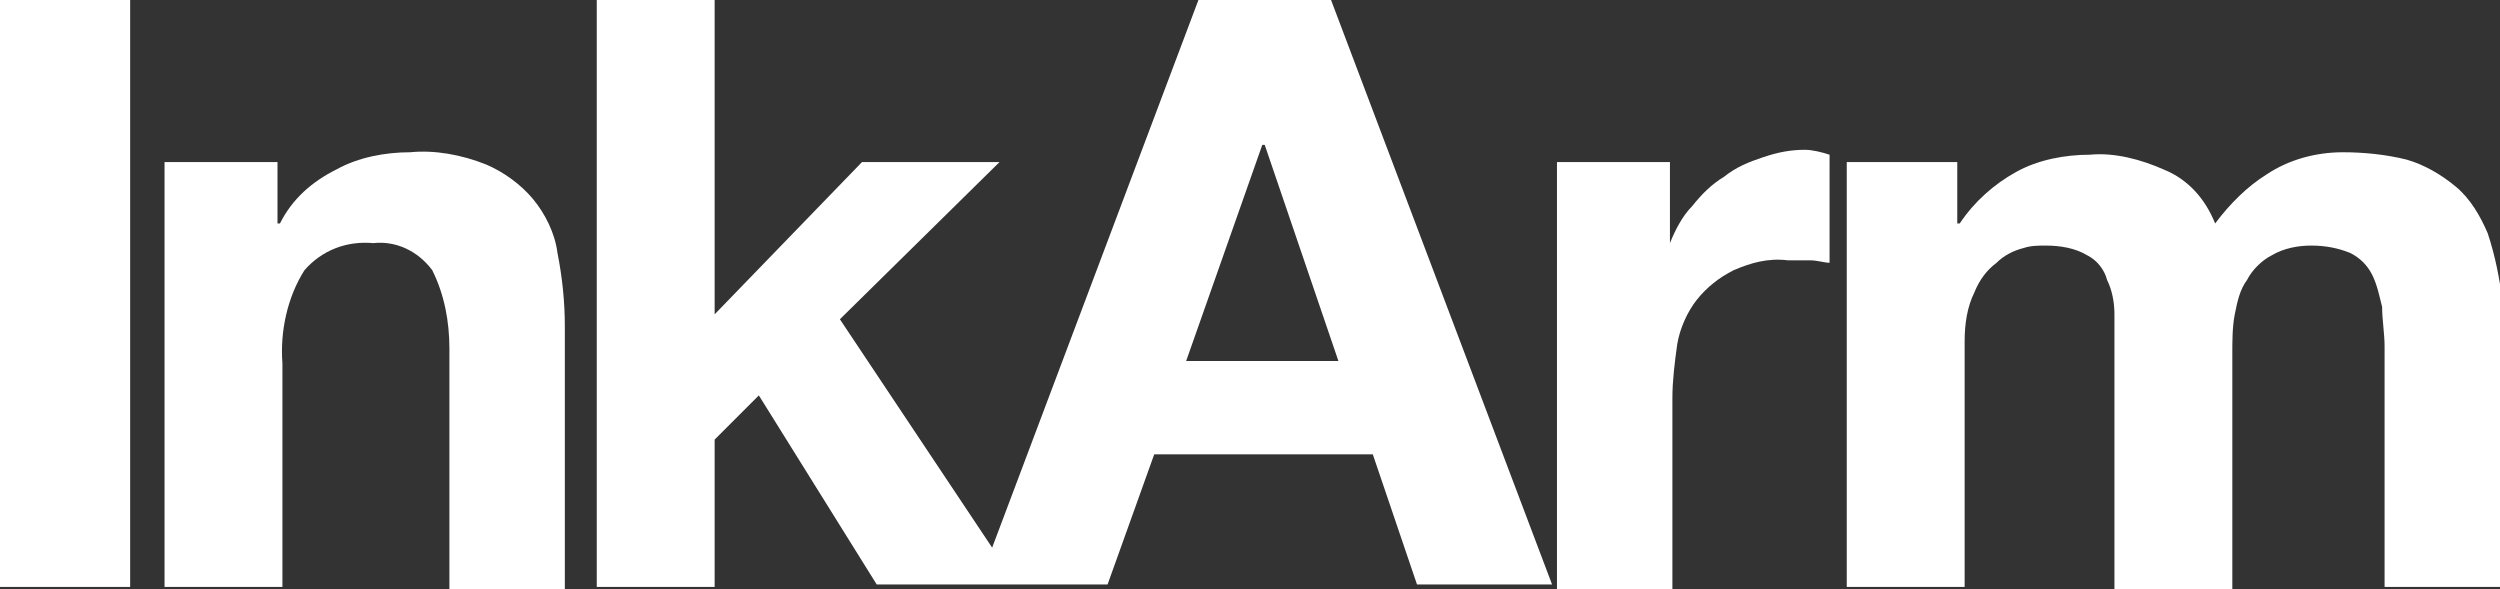
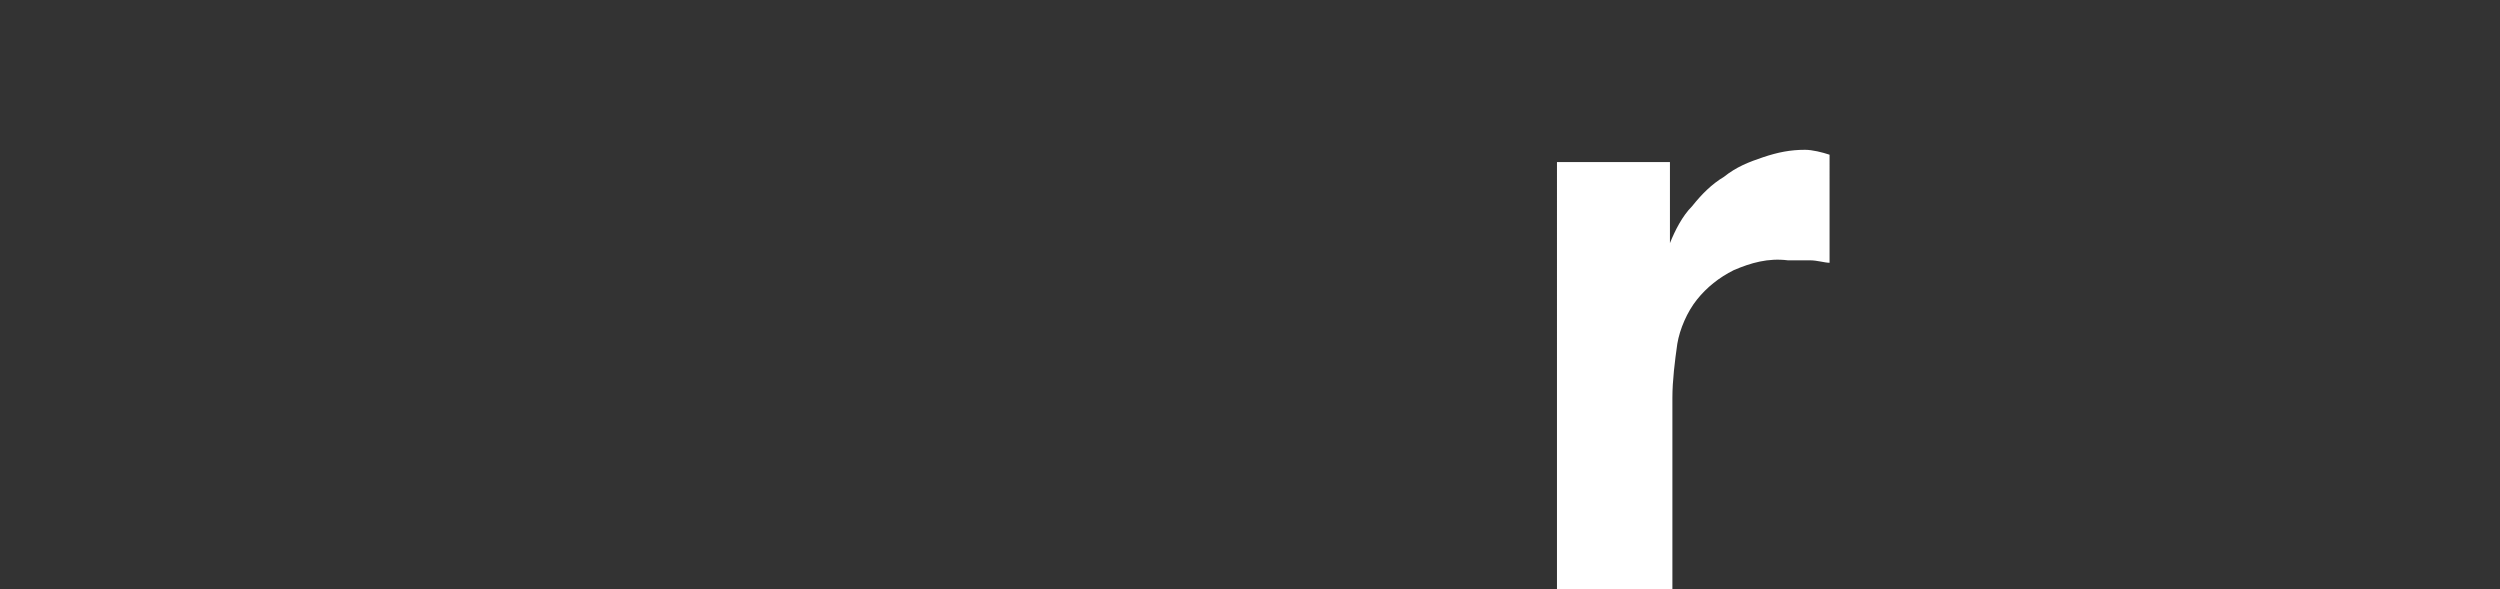
<svg xmlns="http://www.w3.org/2000/svg" version="1.1" id="Layer_1" x="0px" y="0px" viewBox="0 0 101.8 24" style="enable-background:new 0 0 101.8 24;" xml:space="preserve">
  <rect x="0" y="0" width="101.8" height="24" fill="#333333" stroke="none" />
  <g>
-     <rect y="0" fill="#fff" width="5.3" height="23.9" />
-     <path fill="#fff" d="M21.7,8.1c-0.5-0.6-1.2-1.1-1.9-1.4c-1-0.4-2.1-0.6-3.1-0.5c-1,0-2.1,0.2-3,0.7c-1,0.5-1.8,1.2-2.3,2.2h-0.1   V6.6H6.7v17.3h4.8v-9.1c-0.1-1.3,0.2-2.7,0.9-3.8c0.7-0.8,1.7-1.2,2.8-1.1c0.9-0.1,1.8,0.3,2.4,1.1c0.5,1,0.7,2.1,0.7,3.2v9.8H23   V13.3c0-1-0.1-2-0.3-3C22.6,9.5,22.2,8.7,21.7,8.1z" />
-     <path fill="#fff" d="M48.8,0l-8.4,22.3L34.2,13l6.5-6.4h-5.6l-6,6.2V0h-4.8v23.9h4.8v-6l1.8-1.8l4.8,7.7h4.1h1.7h3.6l1.9-5.3h8.9   l1.8,5.3h5.5L54.2,0H48.8z M48.3,14.7l3.1-8.8h0.1l3,8.8H48.3z" />
    <path fill="#fff" d="M71.8,6.4c-0.6,0.2-1.1,0.4-1.6,0.8c-0.5,0.3-0.9,0.7-1.3,1.2c-0.4,0.4-0.7,1-0.9,1.5V6.6h-4.6V24h4.7v-7.8   c0-0.7,0.1-1.5,0.2-2.2c0.1-0.6,0.4-1.3,0.8-1.8c0.4-0.5,0.9-0.9,1.5-1.2c0.7-0.3,1.4-0.5,2.2-0.4c0.3,0,0.6,0,0.9,0   c0.3,0,0.6,0.1,0.8,0.1V6.3c-0.3-0.1-0.7-0.2-1-0.2C72.9,6.1,72.4,6.2,71.8,6.4z" />
-     <path fill="#fff" d="M101.3,9.5c-0.3-0.7-0.7-1.4-1.3-1.9c-0.6-0.5-1.3-0.9-2-1.1c-0.8-0.2-1.7-0.3-2.6-0.3c-1.1,0-2.2,0.3-3.1,0.9   c-0.8,0.5-1.5,1.2-2.1,2c-0.4-1-1.1-1.8-2.1-2.2c-0.9-0.4-2-0.7-3-0.6c-1,0-2.1,0.2-3,0.7c-0.9,0.5-1.7,1.2-2.3,2.1h-0.1V6.6h-4.5   v17.3H80v-10c0-0.7,0.1-1.4,0.4-2c0.2-0.5,0.5-0.9,0.9-1.2c0.3-0.3,0.7-0.5,1.1-0.6c0.3-0.1,0.6-0.1,0.9-0.1c0.6,0,1.2,0.1,1.7,0.4   c0.4,0.2,0.7,0.6,0.8,1c0.2,0.4,0.3,0.9,0.3,1.4v11.3h4.8v-9.7c0-0.5,0-1.1,0.1-1.6c0.1-0.5,0.2-1,0.5-1.4c0.2-0.4,0.6-0.8,1-1   c0.5-0.3,1.1-0.4,1.6-0.4c0.6,0,1.1,0.1,1.6,0.3c0.4,0.2,0.7,0.5,0.9,0.9c0.2,0.4,0.3,0.9,0.4,1.3c0,0.5,0.1,1.1,0.1,1.6v9.8h4.8   V12.3C101.8,11.4,101.6,10.4,101.3,9.5z" />
  </g>
</svg>